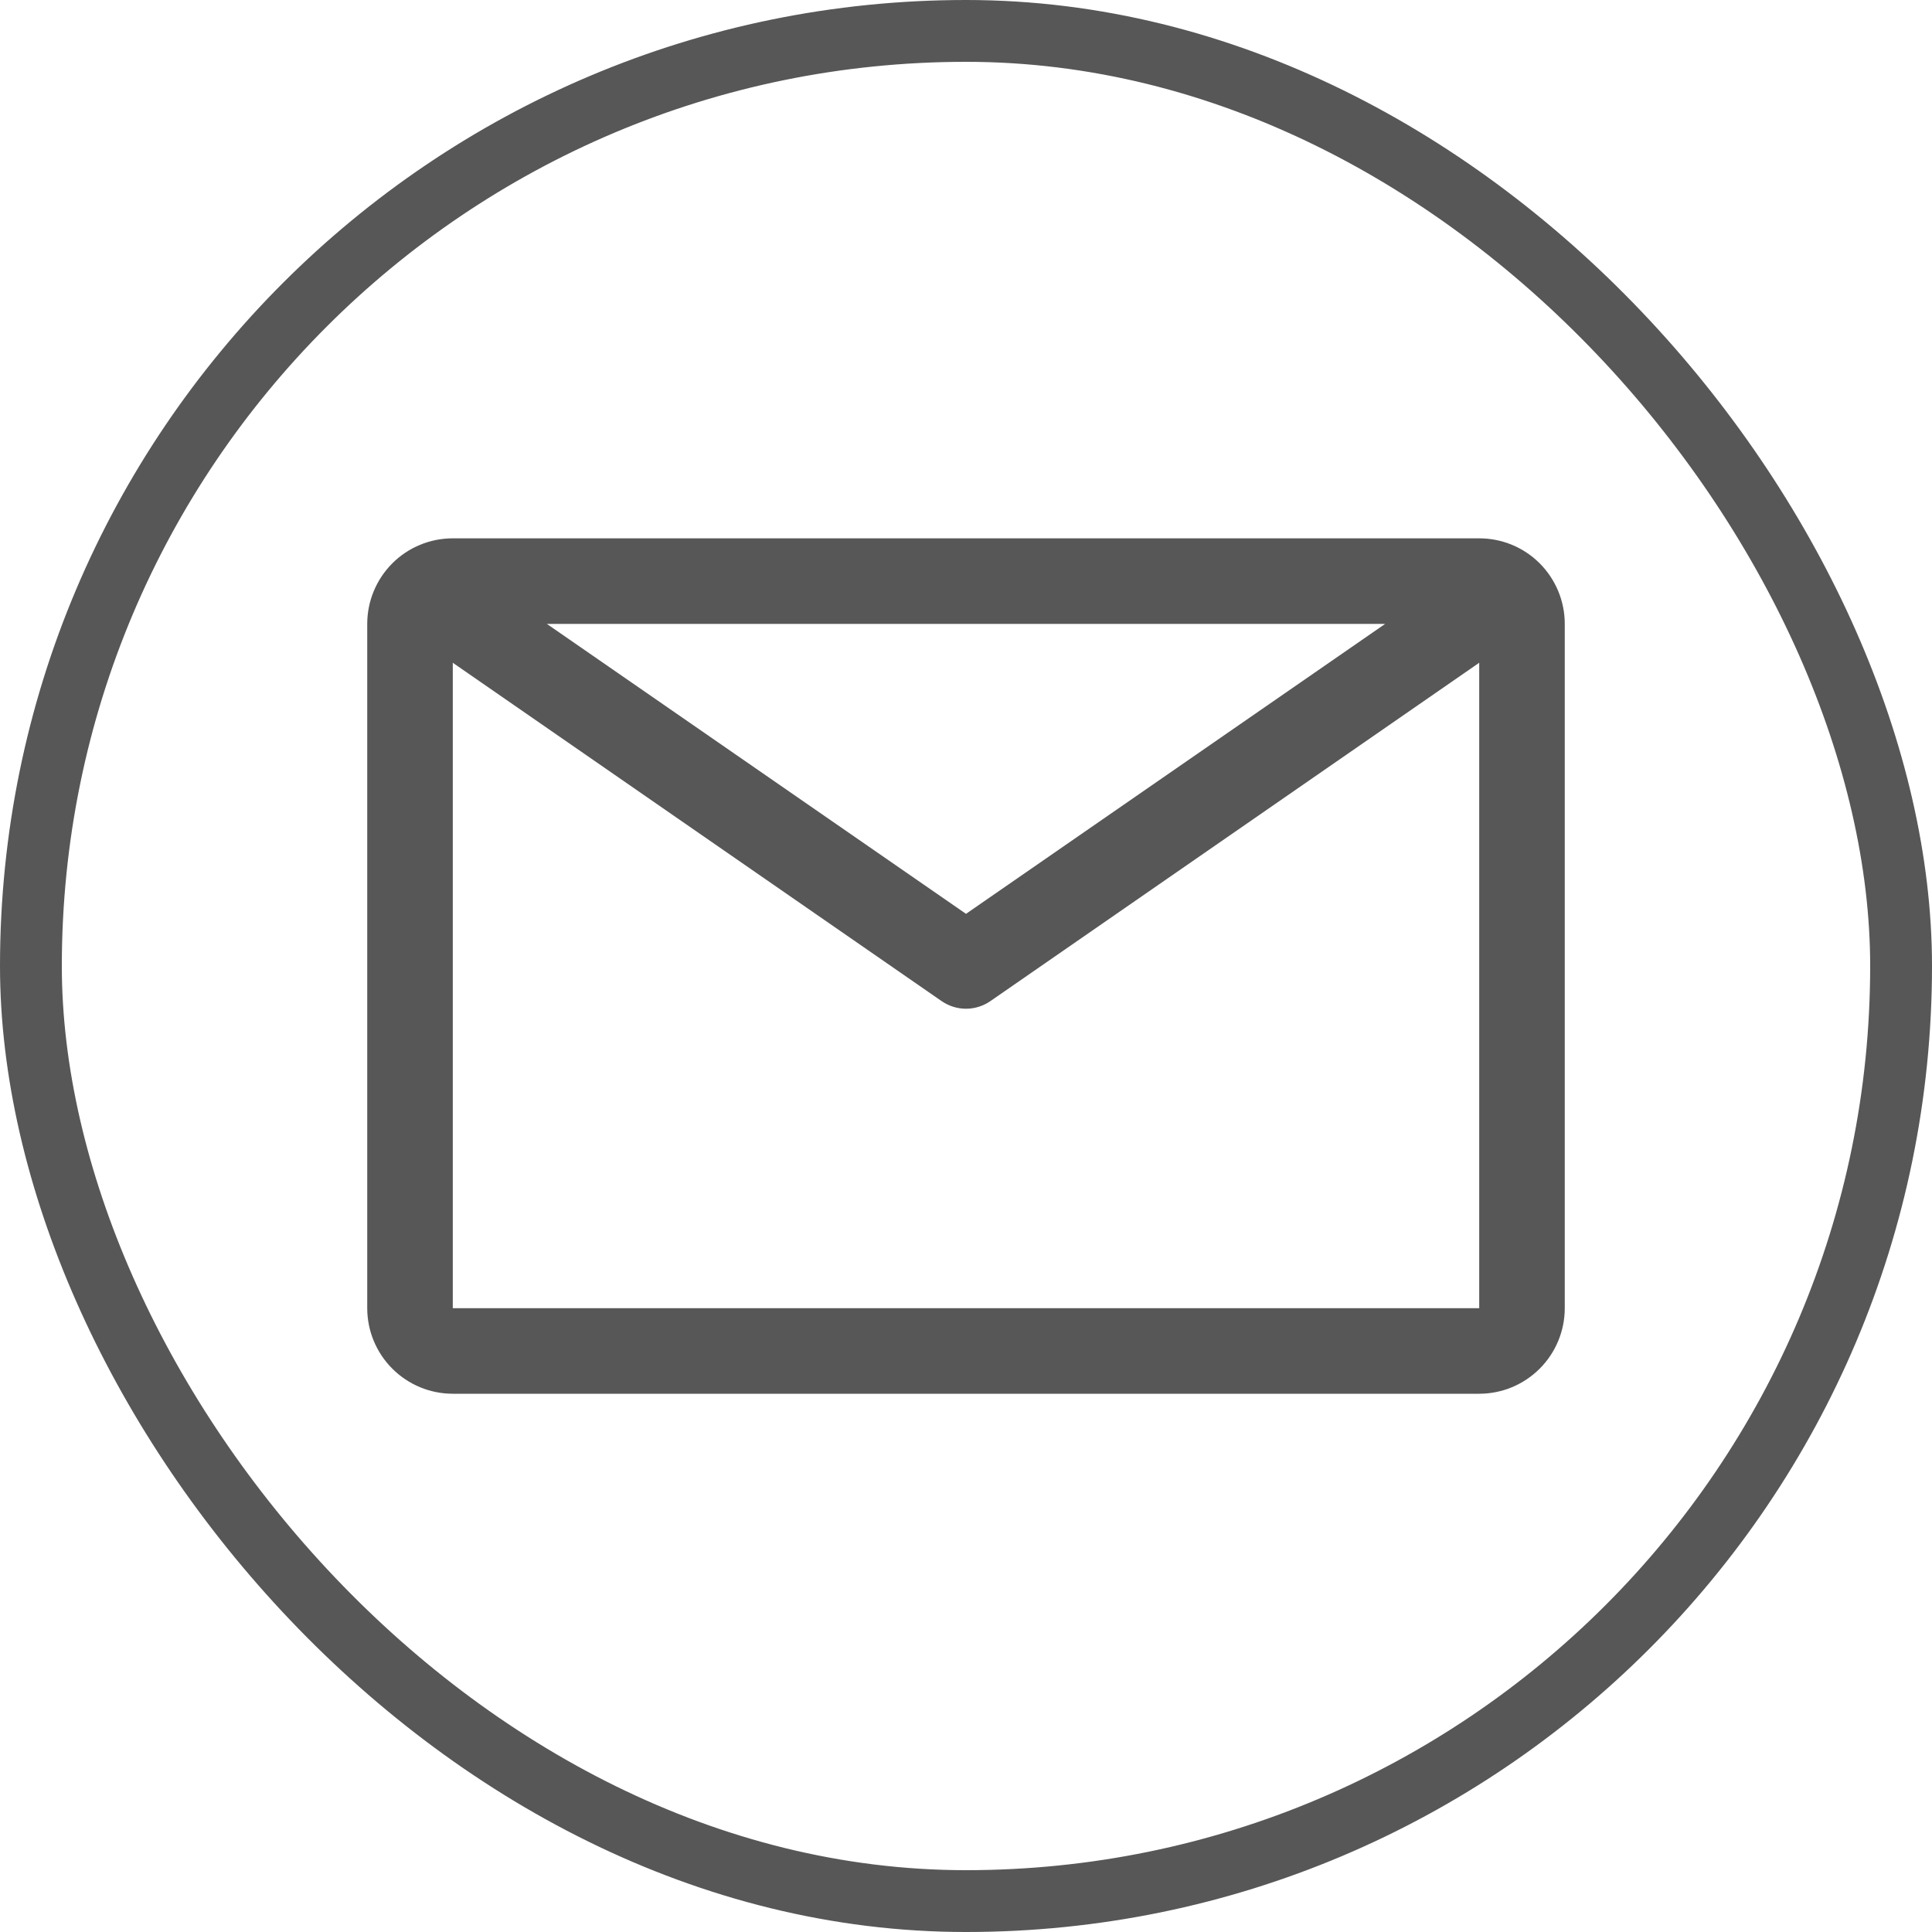
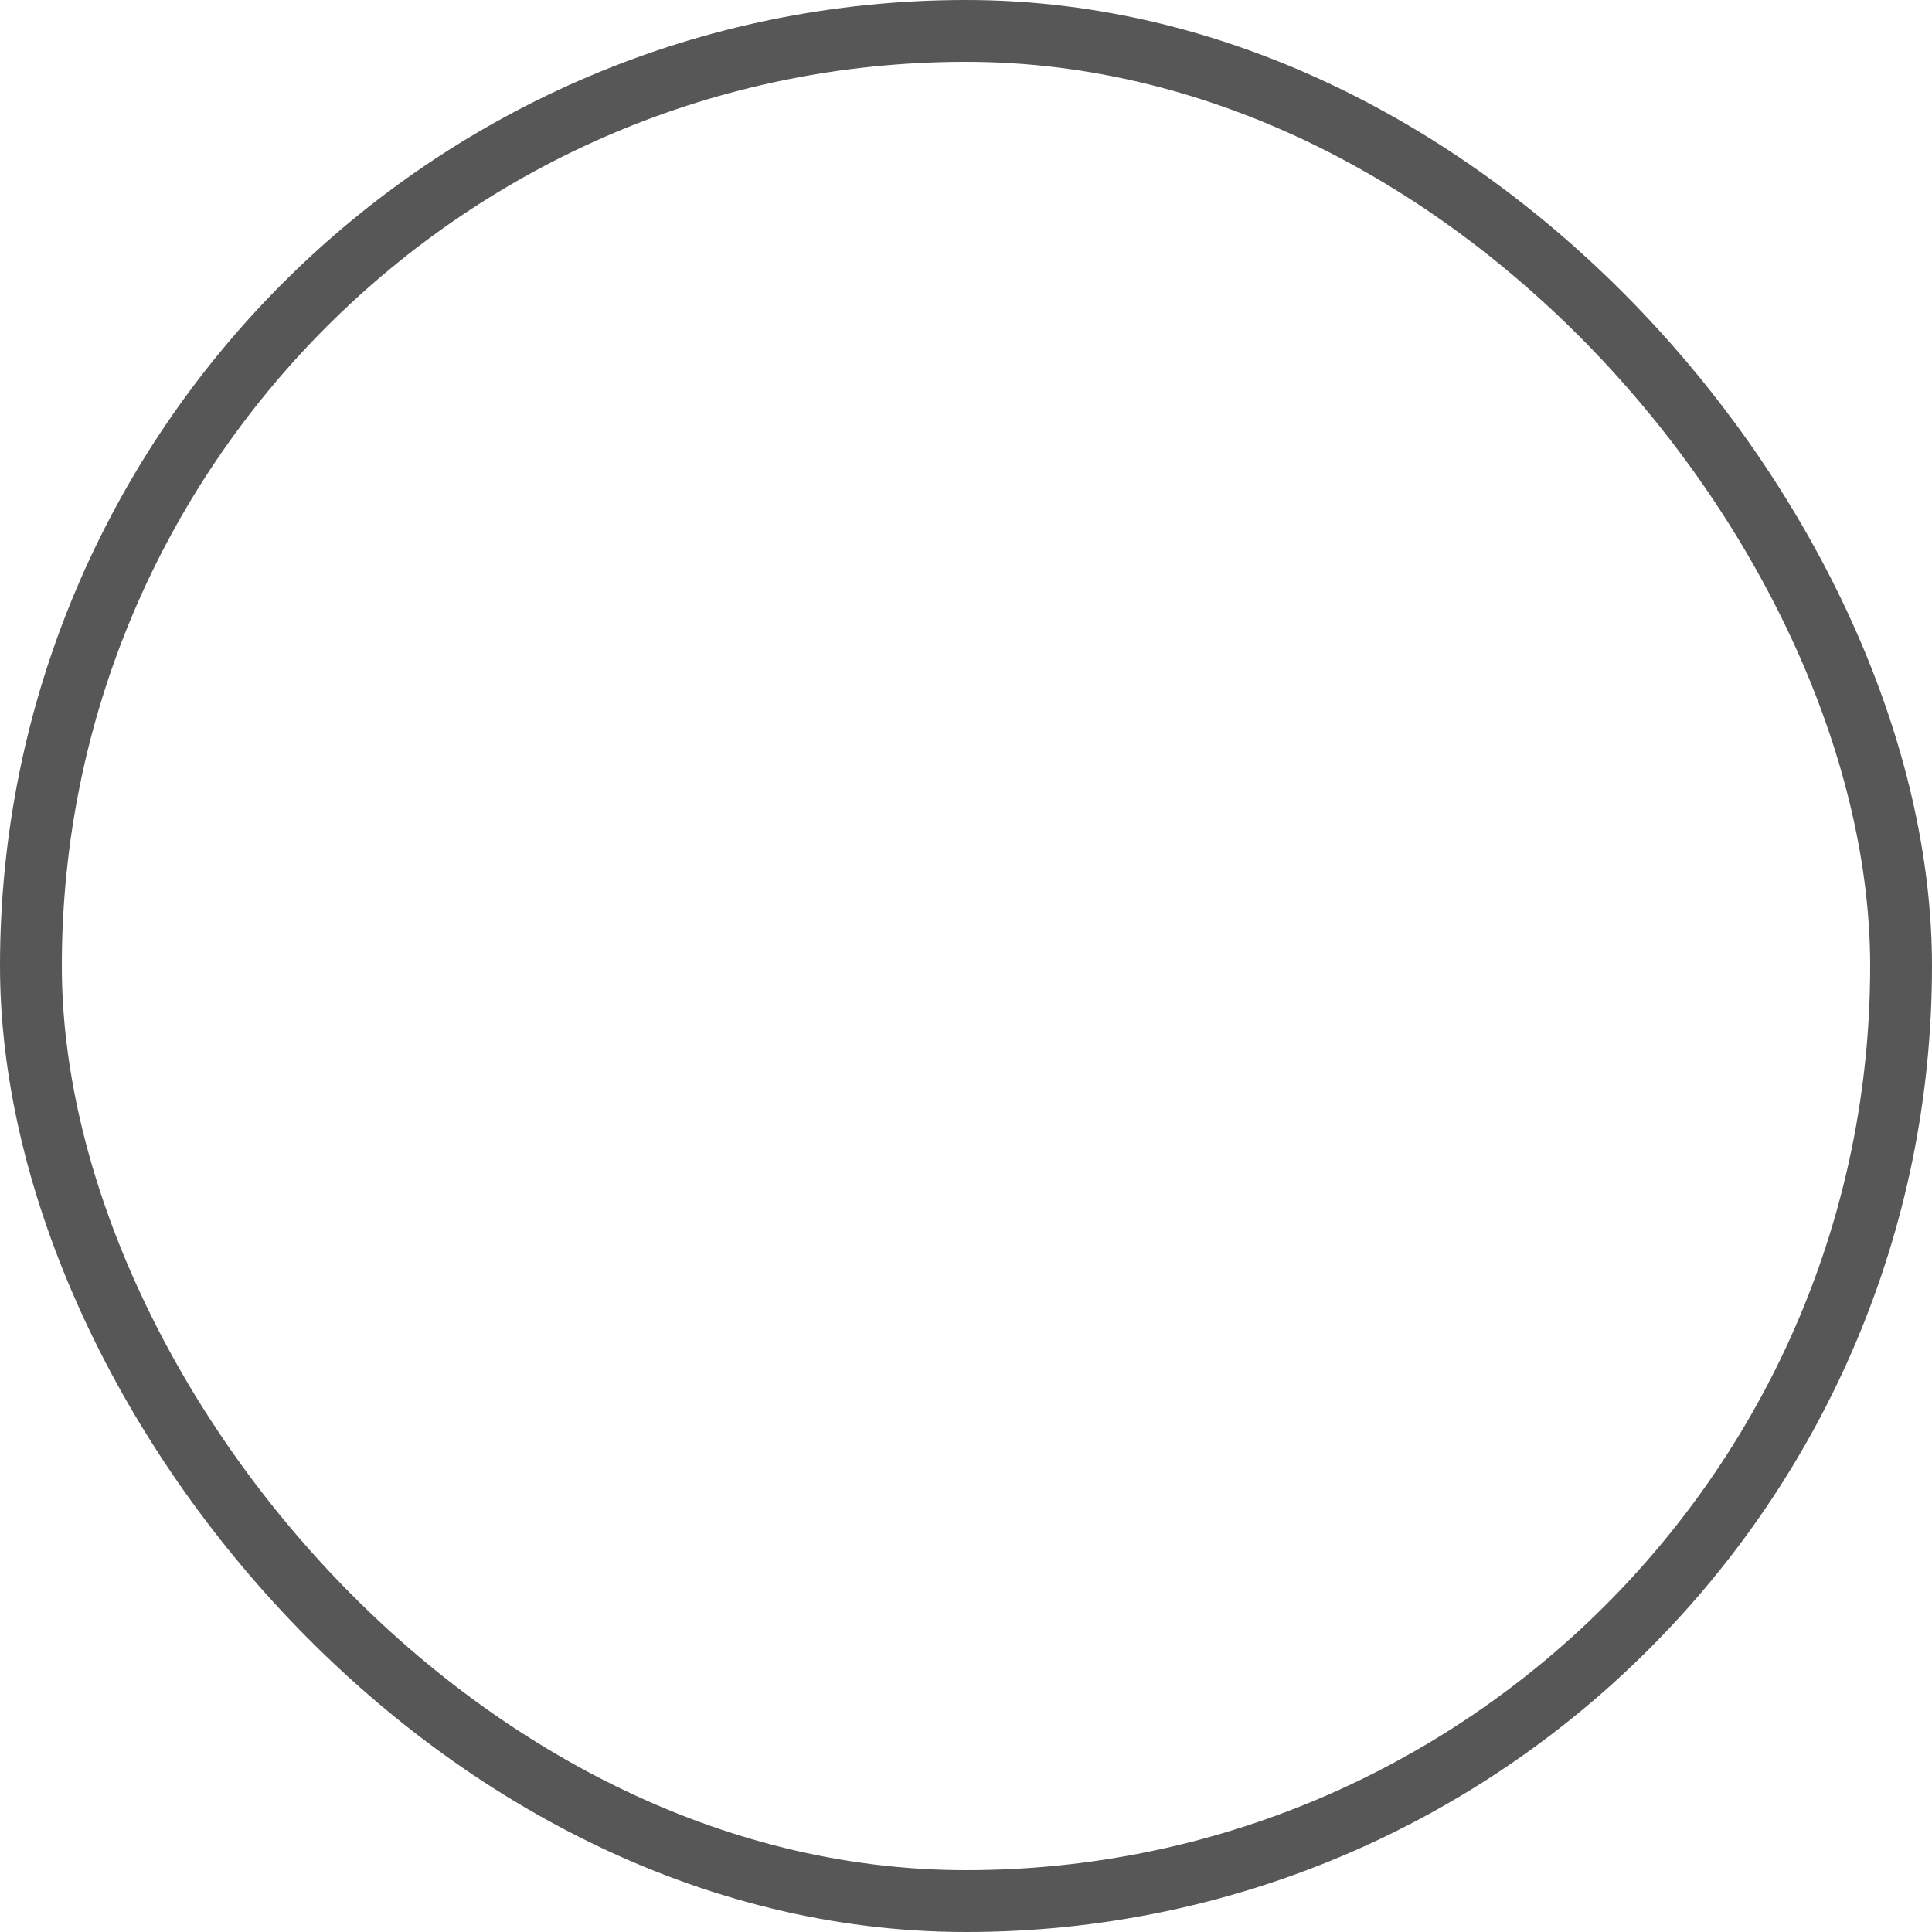
<svg xmlns="http://www.w3.org/2000/svg" width="25" height="25" viewBox="0 0 25 25" fill="none">
-   <path d="M19.141 6.966H5.859C5.565 6.966 5.284 7.082 5.076 7.29C4.869 7.498 4.752 7.779 4.752 8.073V16.928C4.752 17.221 4.869 17.503 5.076 17.71C5.284 17.918 5.565 18.035 5.859 18.035H19.141C19.435 18.035 19.716 17.918 19.924 17.71C20.131 17.503 20.248 17.221 20.248 16.928V8.073C20.248 7.779 20.131 7.498 19.924 7.29C19.716 7.082 19.435 6.966 19.141 6.966ZM17.924 8.073L12.5 11.825L7.076 8.073H17.924ZM5.859 16.928V8.576L12.184 12.954C12.277 13.018 12.387 13.053 12.5 13.053C12.613 13.053 12.723 13.018 12.816 12.954L19.141 8.576V16.928H5.859Z" fill="#575757" />
  <rect x="0.4" y="0.4" width="24.2" height="24.2" rx="12.1" stroke="#575757" stroke-width="0.8" />
</svg>